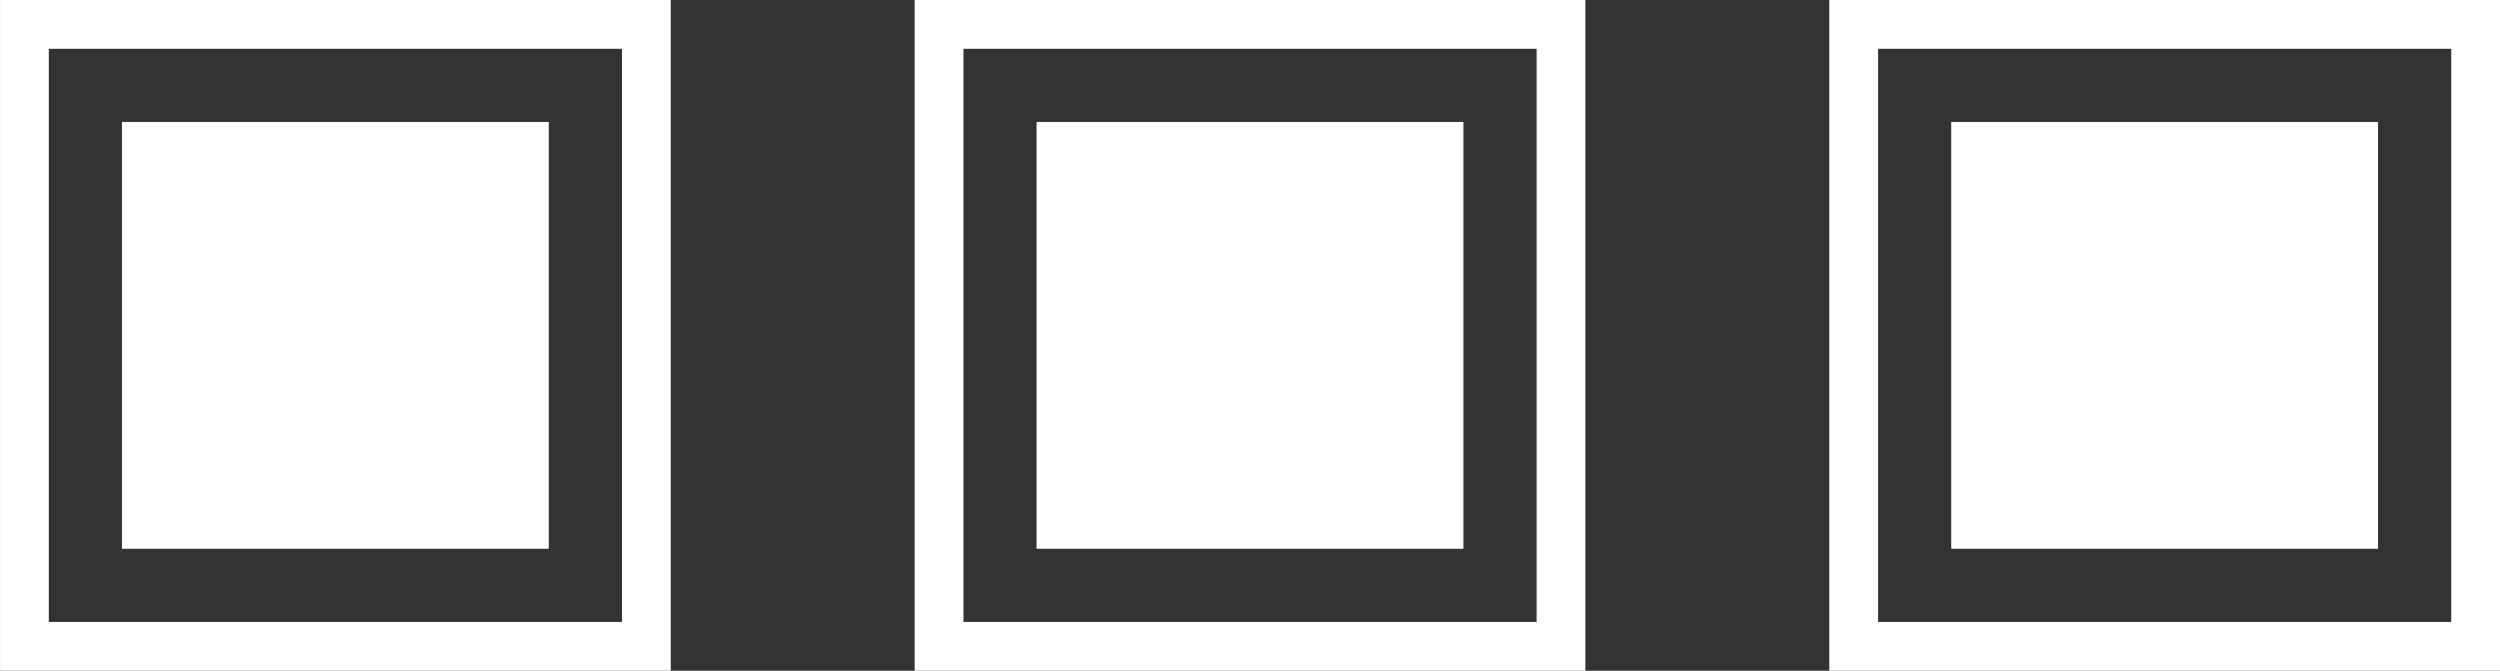
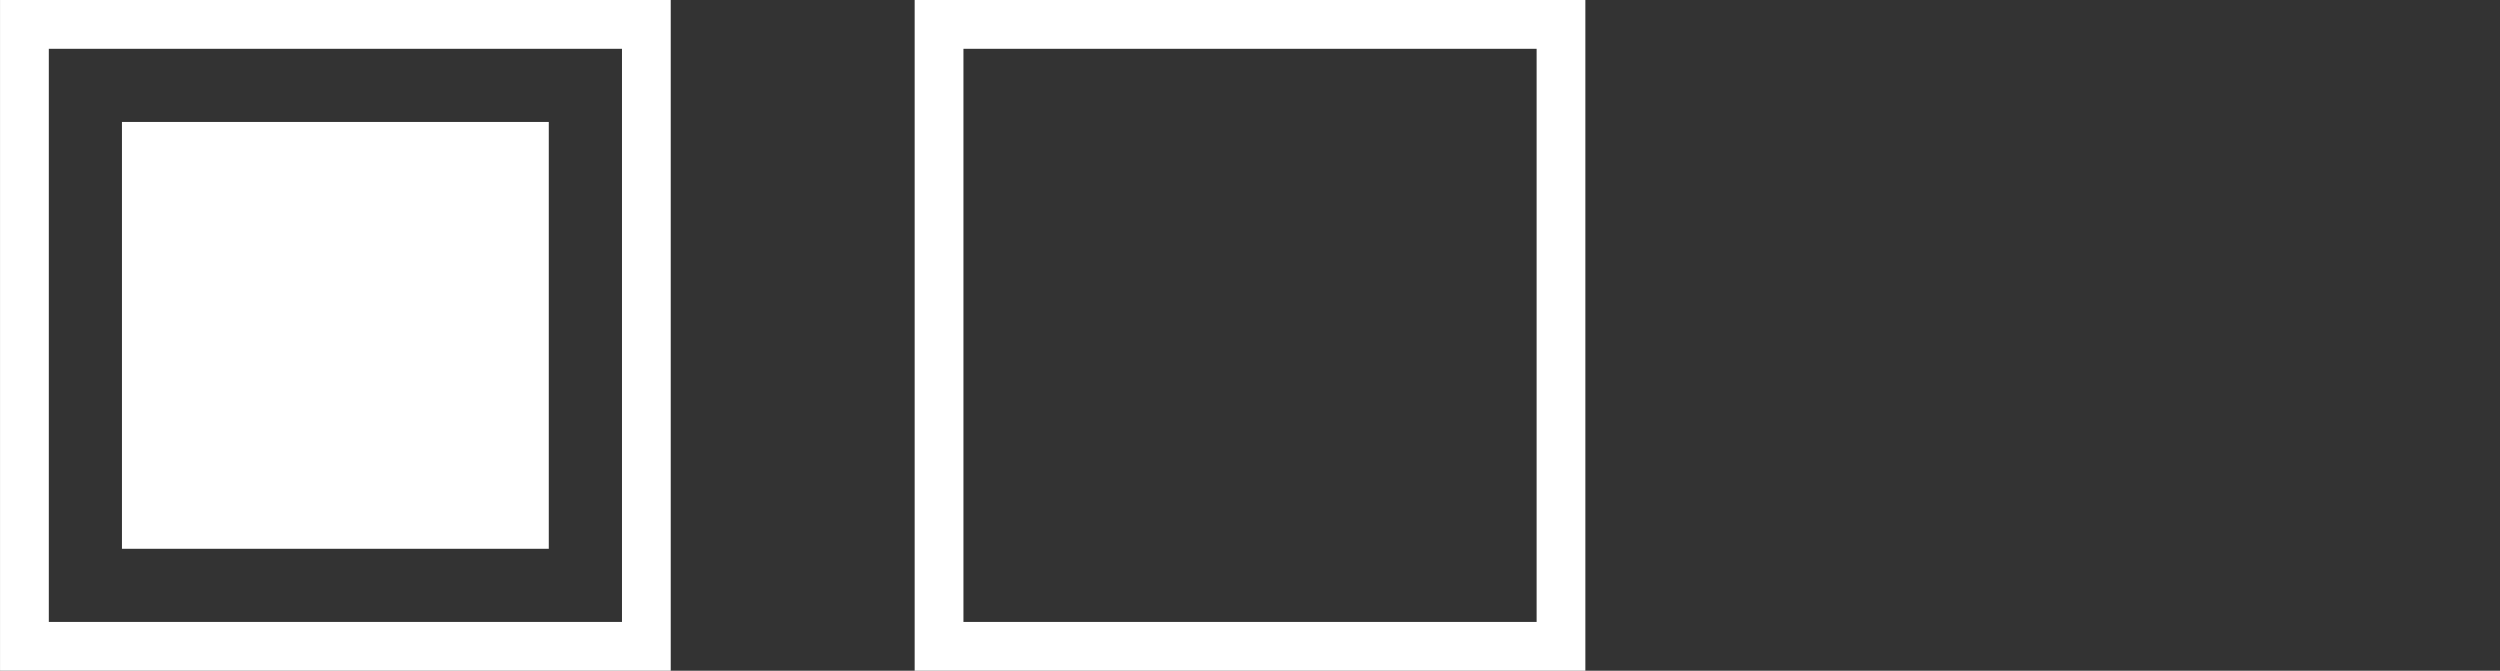
<svg xmlns="http://www.w3.org/2000/svg" width="82" height="22" viewBox="0 0 82 22" fill="none">
  <rect x="0" y="0" width="82" height="22" fill="#333333" stroke="none" />
  <g clip-path="url(#clip0_5054_58)">
-     <path d="M81.201 0.8H60.801V21.2H81.201V0.8Z" stroke="white" stroke-width="1.6" />
-     <path d="M78 4H64V18H78V4Z" fill="white" />
-   </g>
+     </g>
  <g clip-path="url(#clip1_5054_58)">
    <path d="M51.201 0.8H30.801V21.2H51.201V0.8Z" stroke="white" stroke-width="1.6" />
-     <path d="M48 4H34V18H48V4Z" fill="white" />
+     <path d="M48 4H34H48V4Z" fill="white" />
  </g>
  <g clip-path="url(#clip2_5054_58)">
    <path d="M21.201 0.8H0.801V21.2H21.201V0.8Z" stroke="white" stroke-width="1.6" />
    <path d="M18 4H4V18H18V4Z" fill="white" />
  </g>
  <defs>
    <clipPath id="clip0_5054_58">
-       <rect width="22" height="22" fill="white" transform="translate(60)" />
-     </clipPath>
+       </clipPath>
    <clipPath id="clip1_5054_58">
      <rect width="22" height="22" fill="white" transform="translate(30)" />
    </clipPath>
    <clipPath id="clip2_5054_58">
      <rect width="22" height="22" fill="white" />
    </clipPath>
  </defs>
</svg>